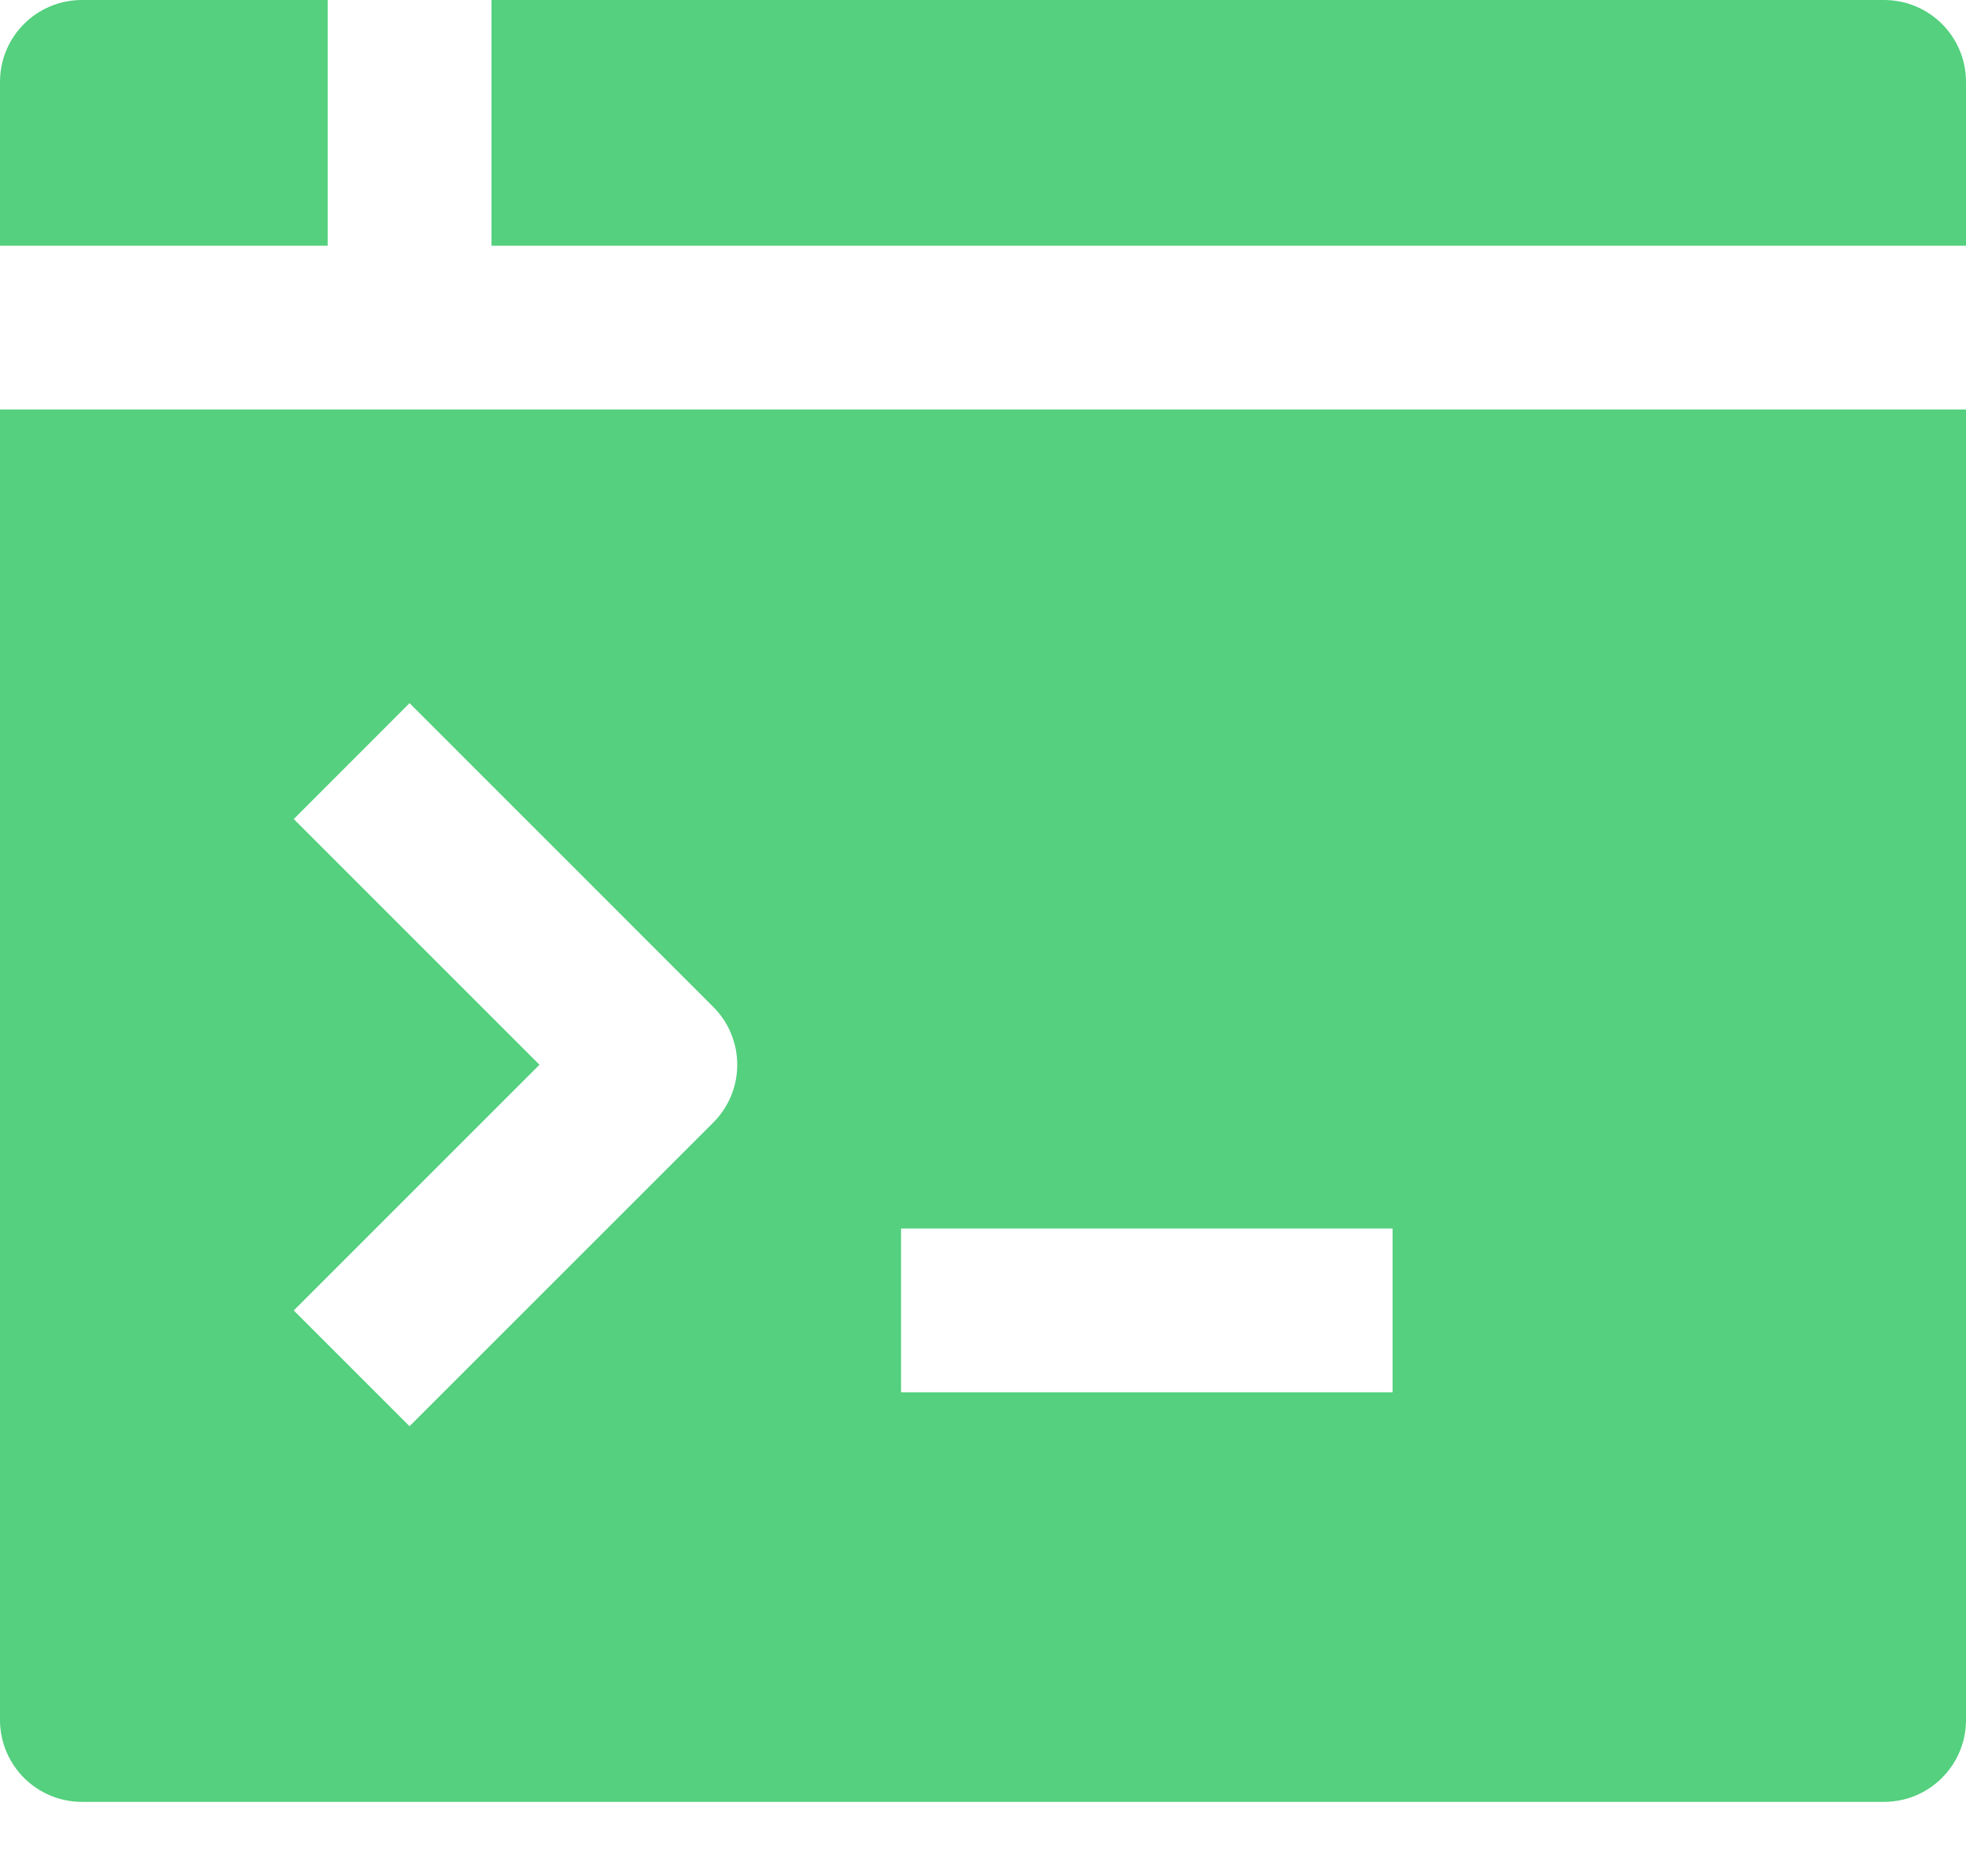
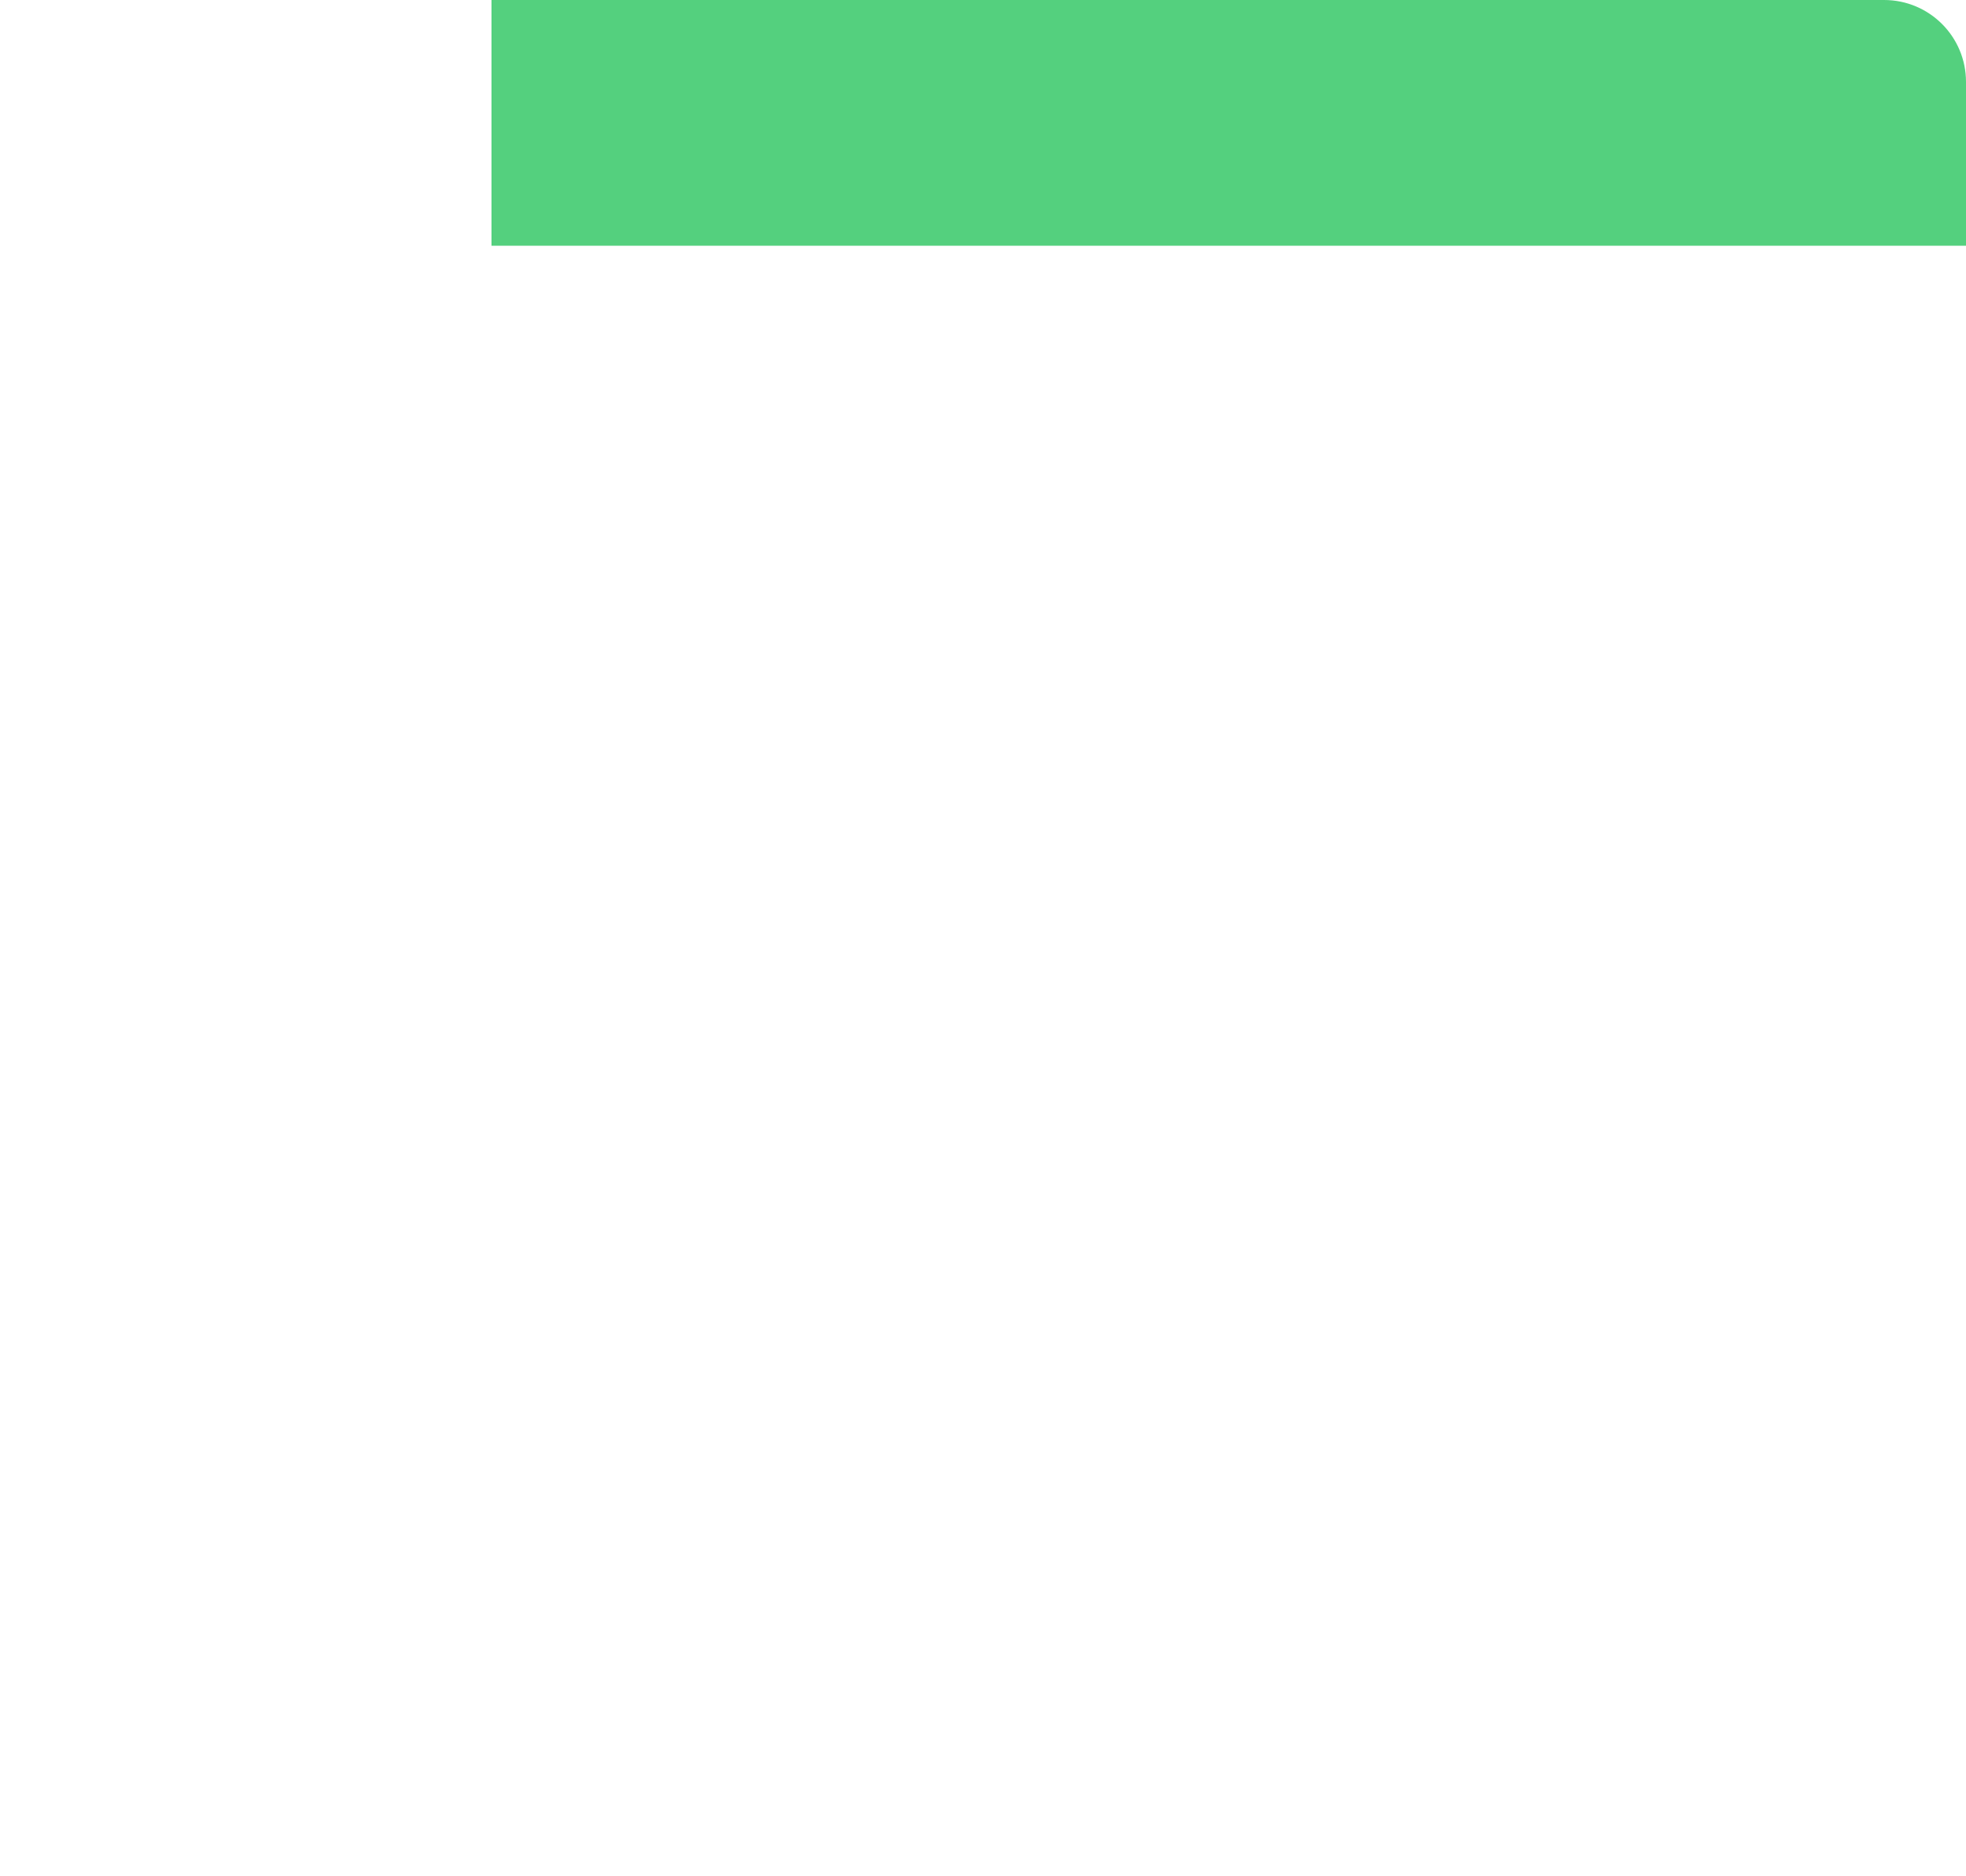
<svg xmlns="http://www.w3.org/2000/svg" width="22px" height="21px" viewBox="0 0 22 21" version="1.1">
  <title>window-code</title>
  <desc>Created with Sketch.</desc>
  <g id="Page-1" stroke="none" stroke-width="1" fill="none" fill-rule="evenodd">
    <g id="window-code" fill="#54D07E" fill-rule="nonzero">
-       <path d="M3.667,2.75 L3.667,0 L0.917,0 C0.41,0 6.19990939e-17,0.41 0,0.917 L0,2.75 L3.667,2.75 Z" id="Path" />
      <path d="M22,2.75 L22,0.917 C22,0.41 21.59,0 21.083,0 L5.5,0 L5.5,2.75 L22,2.75 Z" id="Path" />
-       <path d="M0,4.583 L0,19.25 C6.19990939e-17,19.756 0.41,20.167 0.917,20.167 L21.083,20.167 C21.59,20.167 22,19.756 22,19.25 L22,4.583 L0,4.583 Z M7.981,12.565 L4.583,15.963 L3.287,14.667 L6.037,11.917 L3.287,9.167 L4.583,7.87 L7.981,11.269 C8.153,11.44 8.25,11.674 8.25,11.917 C8.25,12.16 8.153,12.393 7.981,12.565 Z M15.583,15.583 L10.083,15.583 L10.083,13.75 L15.583,13.75 L15.583,15.583 Z" id="Shape" />
    </g>
  </g>
</svg>